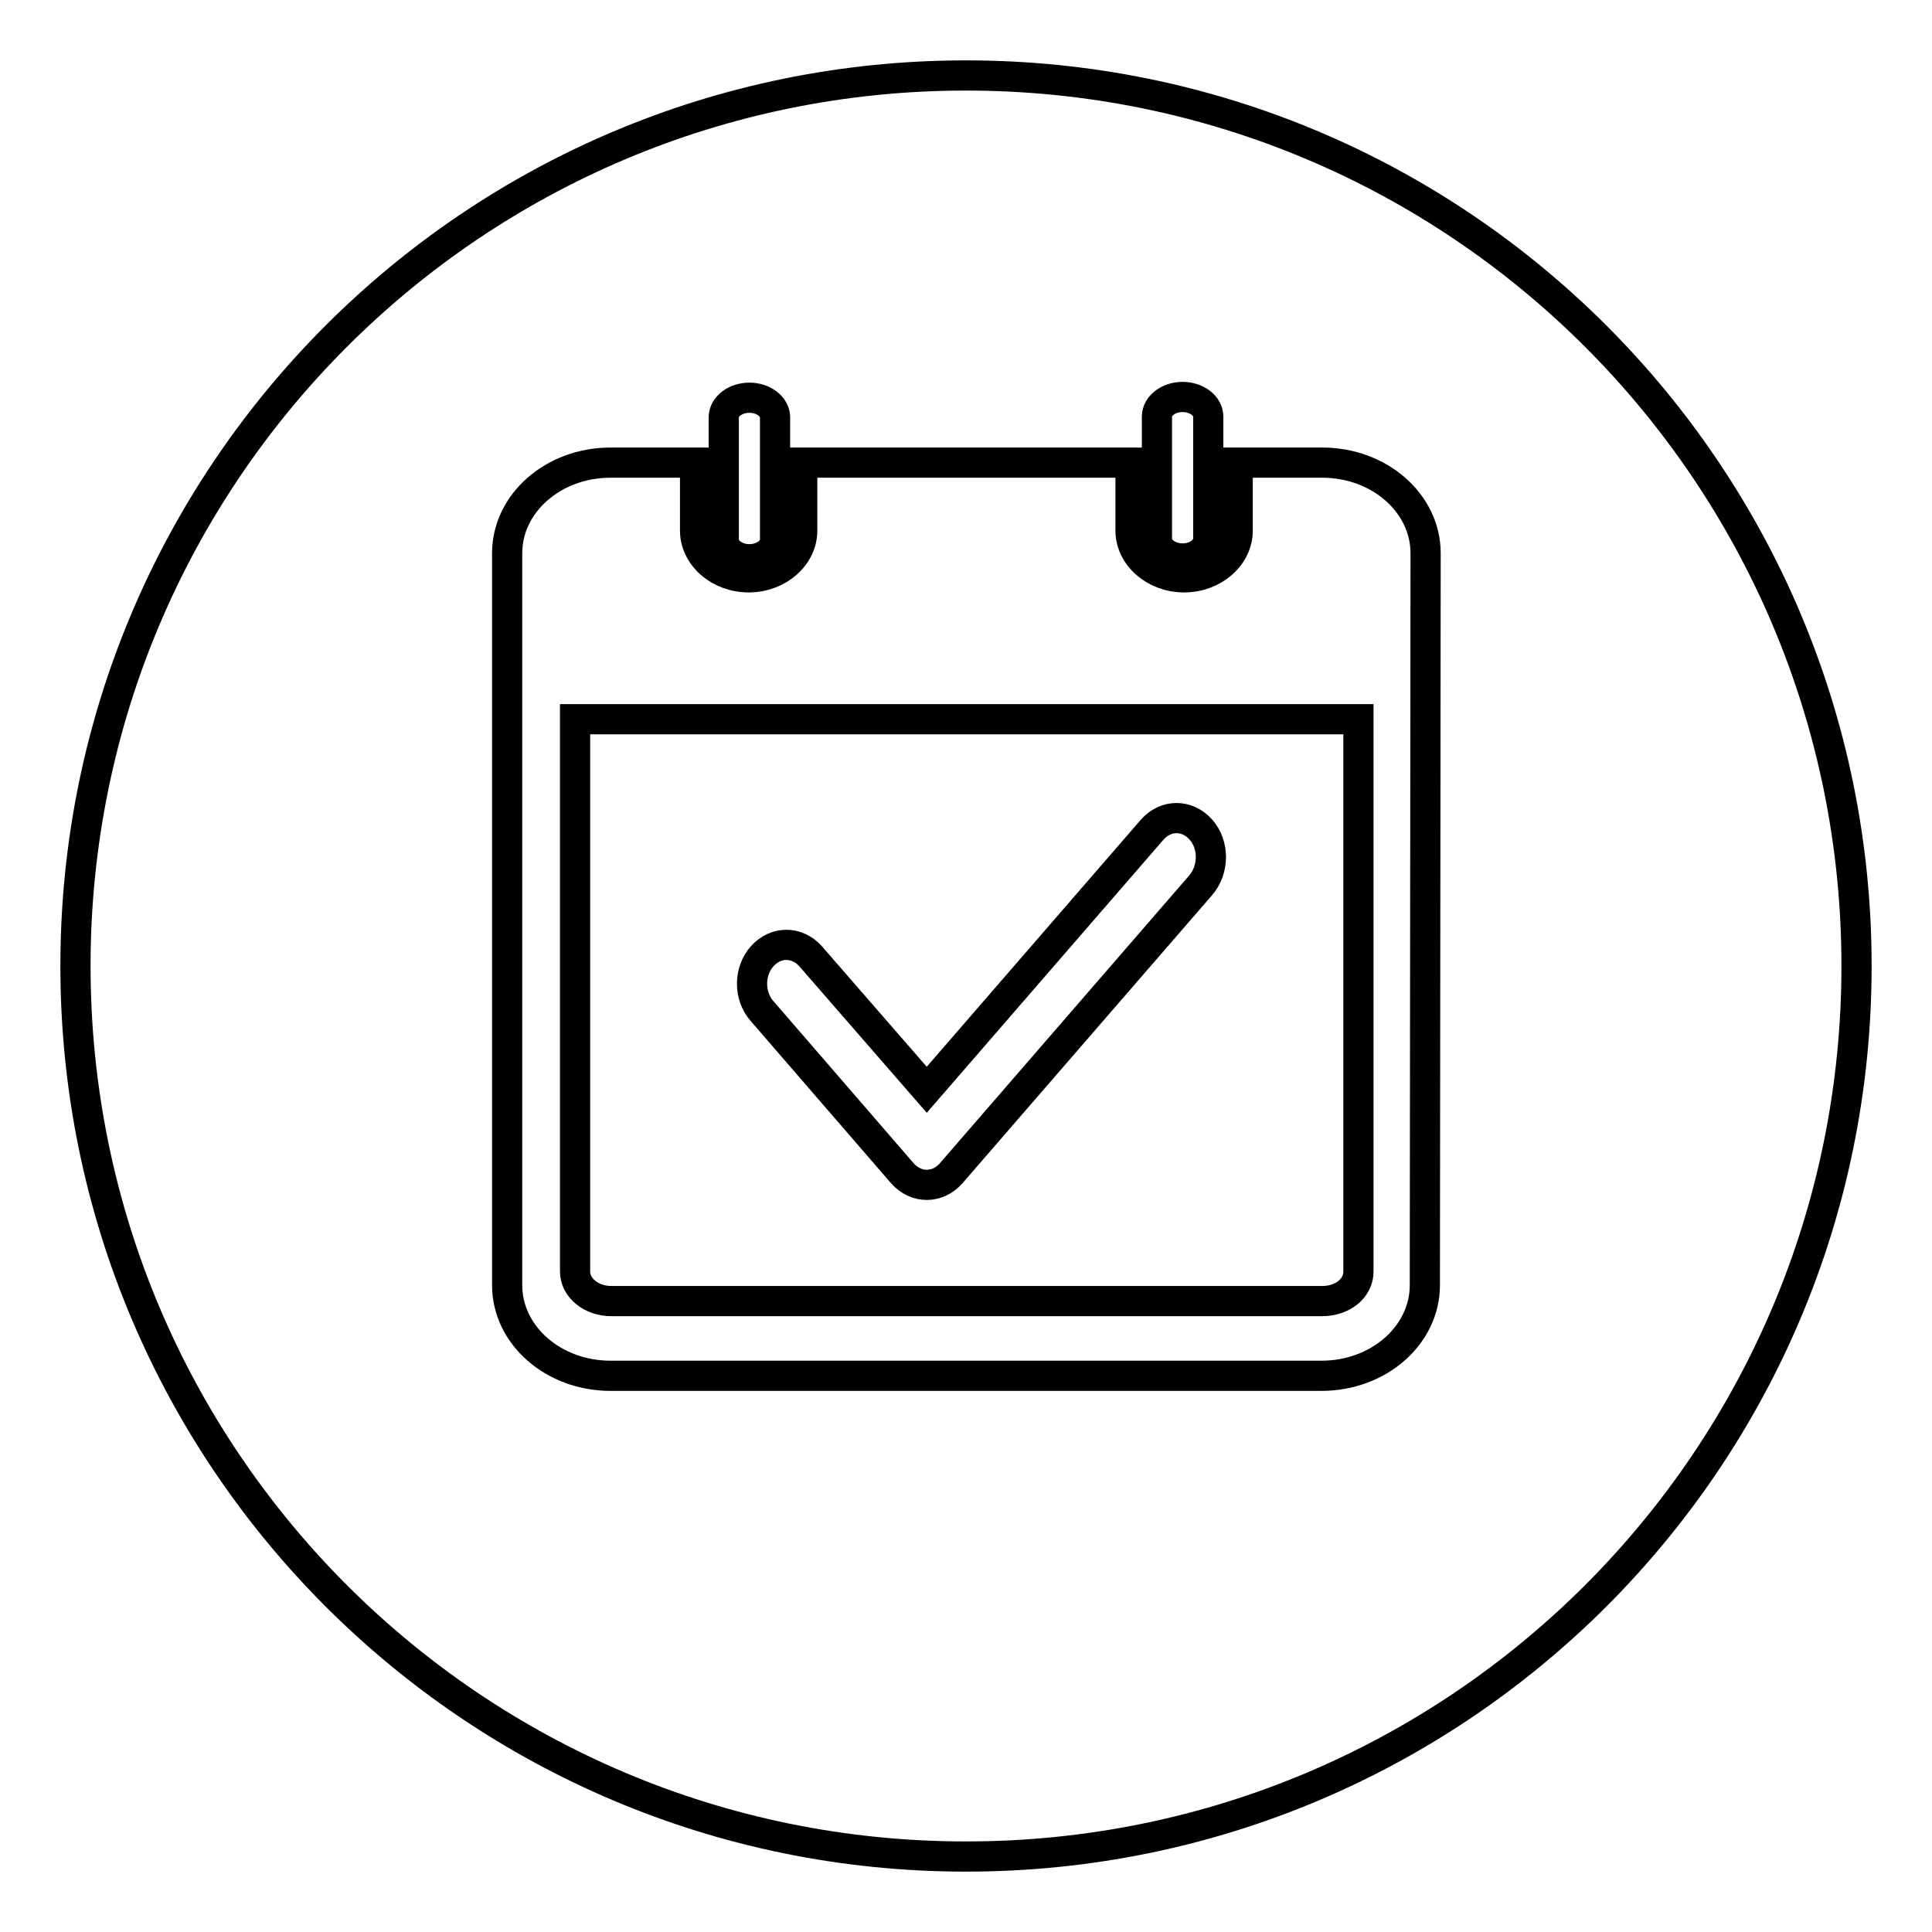
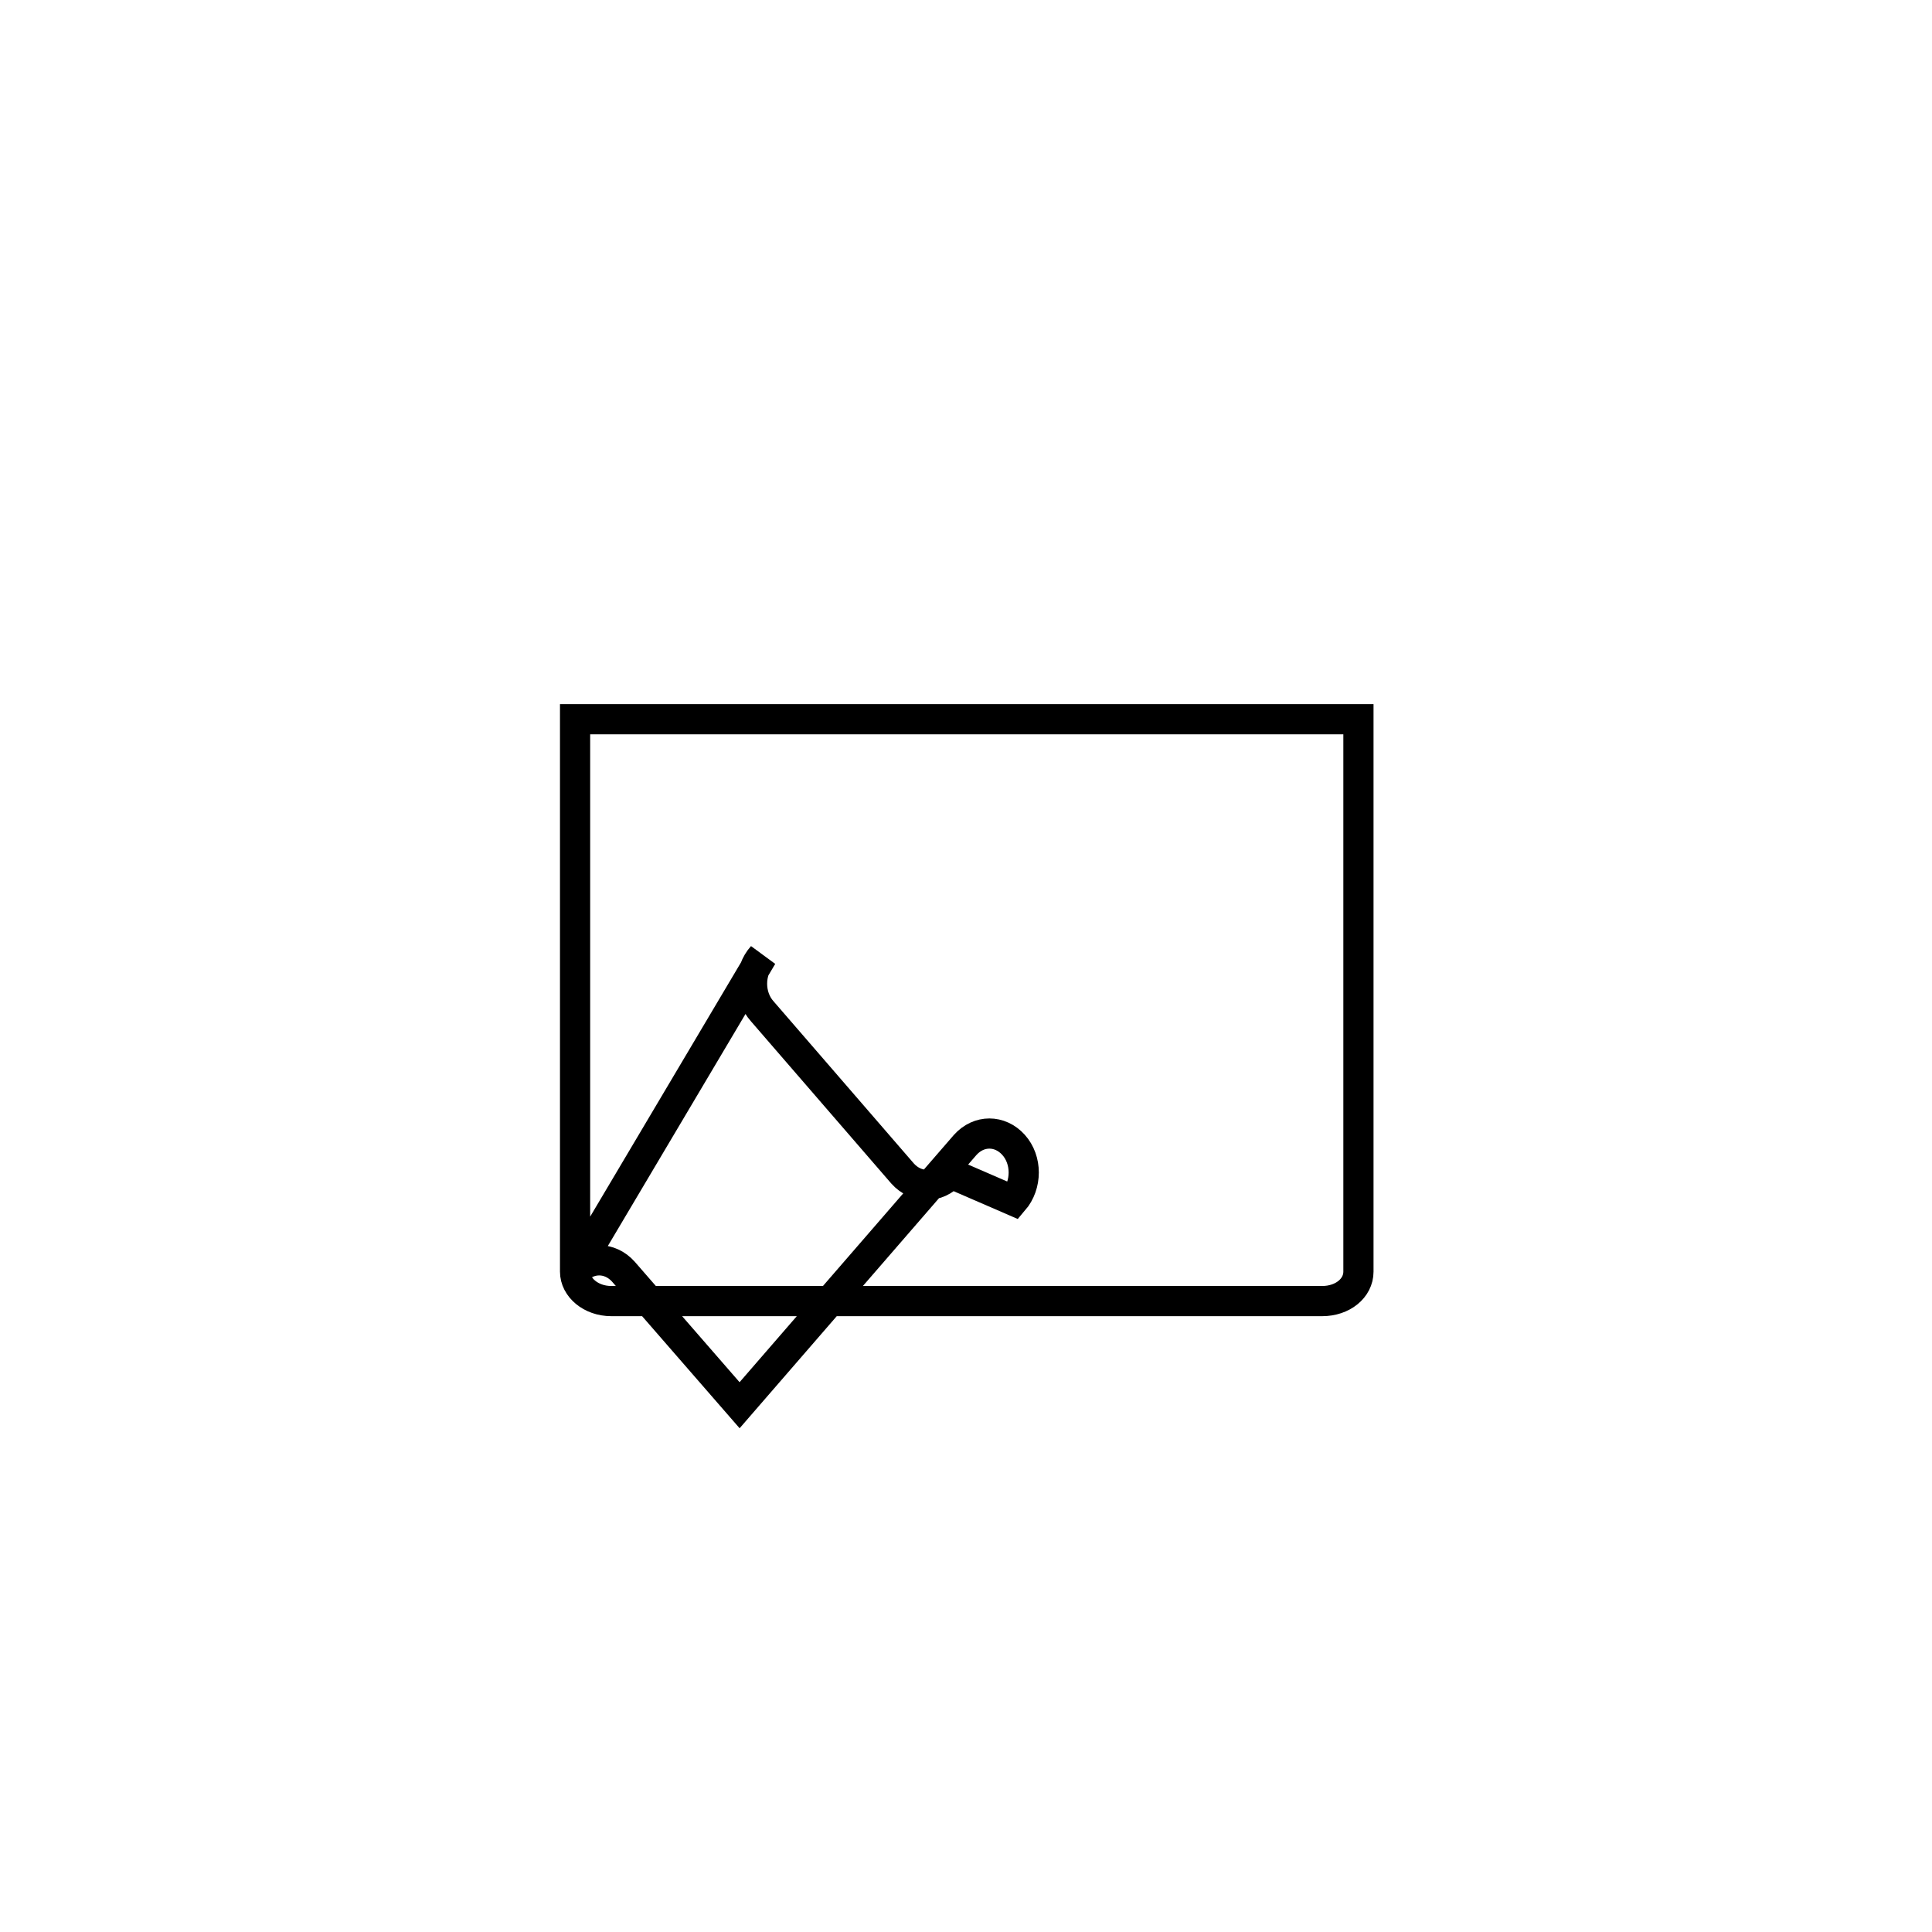
<svg xmlns="http://www.w3.org/2000/svg" version="1.1" x="0px" y="0px" viewBox="0 0 256 256" enable-background="new 0 0 256 256" xml:space="preserve">
  <g>
    <g>
-       <path stroke-width="4" fill-opacity="0" stroke="#000000" d="M76.2,168.5c0,2.1,2.1,3.9,4.8,3.9h94.2c2.7,0,4.8-1.7,4.8-3.9V95.3H76.2V168.5z M101,126.7c1.8-2,4.6-2,6.4,0l15.4,17.7l29.9-34.5c1.8-2,4.6-2,6.4,0c1.8,2,1.8,5.3,0,7.4L126,155.5c-1.8,2-4.6,2-6.4,0L101,134C99.2,132,99.2,128.7,101,126.7z" />
-       <path stroke-width="4" fill-opacity="0" stroke="#000000" d="M128,10C62.8,10,10,62.8,10,128c0,65.2,52.8,118,118,118c65.2,0,118-52.8,118-118C246,62.8,193.2,10,128,10z M153.3,55.2c0-1.4,1.5-2.6,3.4-2.6c1.9,0,3.4,1.2,3.4,2.6v16.2c0,1.4-1.5,2.6-3.4,2.6s-3.4-1.2-3.4-2.6V55.2z M95.9,61.3v-6c0-1.4,1.5-2.6,3.4-2.6c1.9,0,3.4,1.2,3.4,2.6v6v10.2c0,1.4-1.5,2.6-3.4,2.6c-1.9,0-3.4-1.2-3.4-2.6V61.3z M188.8,170.3c0,6.6-6.1,12-13.7,12H80.9c-7.6,0-13.7-5.4-13.7-12v-97c0-6.6,6.1-12,13.7-12h11.2v9c0,3.4,3.2,6.2,7.1,6.2c3.9,0,7.1-2.8,7.1-6.2v-9h43.5v9c0,3.4,3.2,6.2,7.1,6.2c3.9,0,7.1-2.8,7.1-6.2v-9h11.2c7.6,0,13.7,5.4,13.7,12L188.8,170.3L188.8,170.3z" />
+       <path stroke-width="4" fill-opacity="0" stroke="#000000" d="M76.2,168.5c0,2.1,2.1,3.9,4.8,3.9h94.2c2.7,0,4.8-1.7,4.8-3.9V95.3H76.2V168.5z c1.8-2,4.6-2,6.4,0l15.4,17.7l29.9-34.5c1.8-2,4.6-2,6.4,0c1.8,2,1.8,5.3,0,7.4L126,155.5c-1.8,2-4.6,2-6.4,0L101,134C99.2,132,99.2,128.7,101,126.7z" />
    </g>
  </g>
</svg>